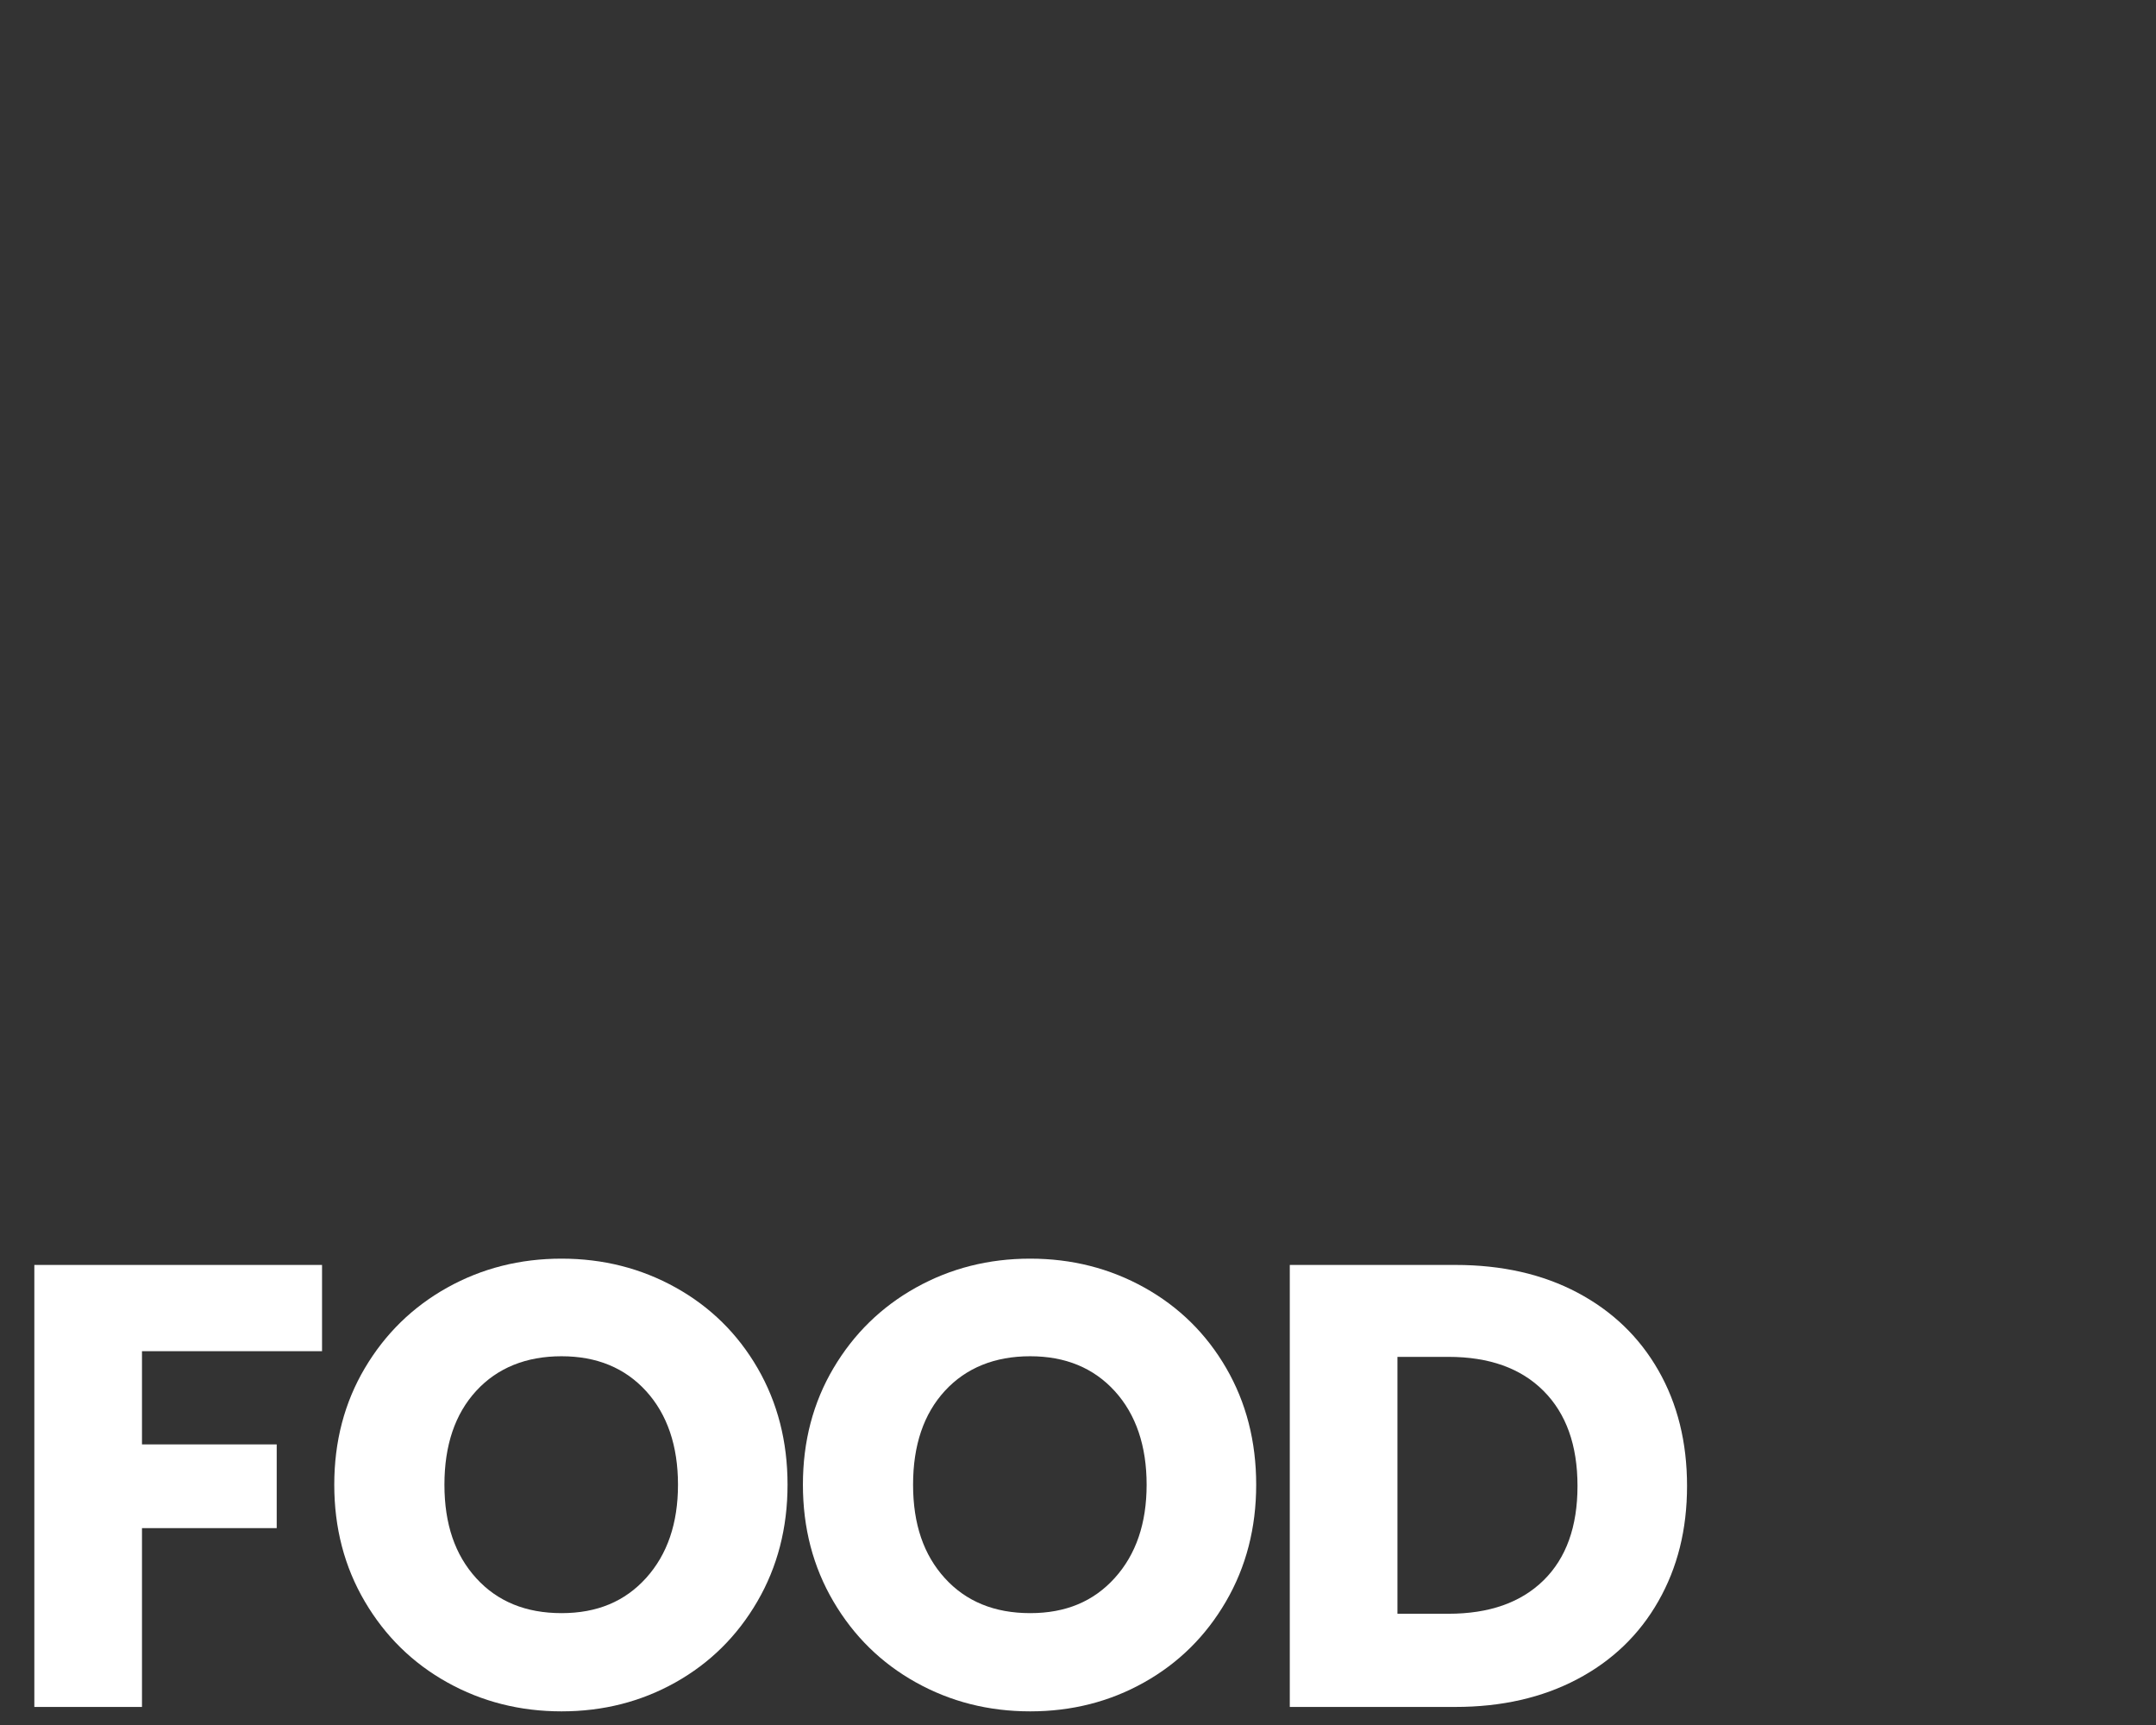
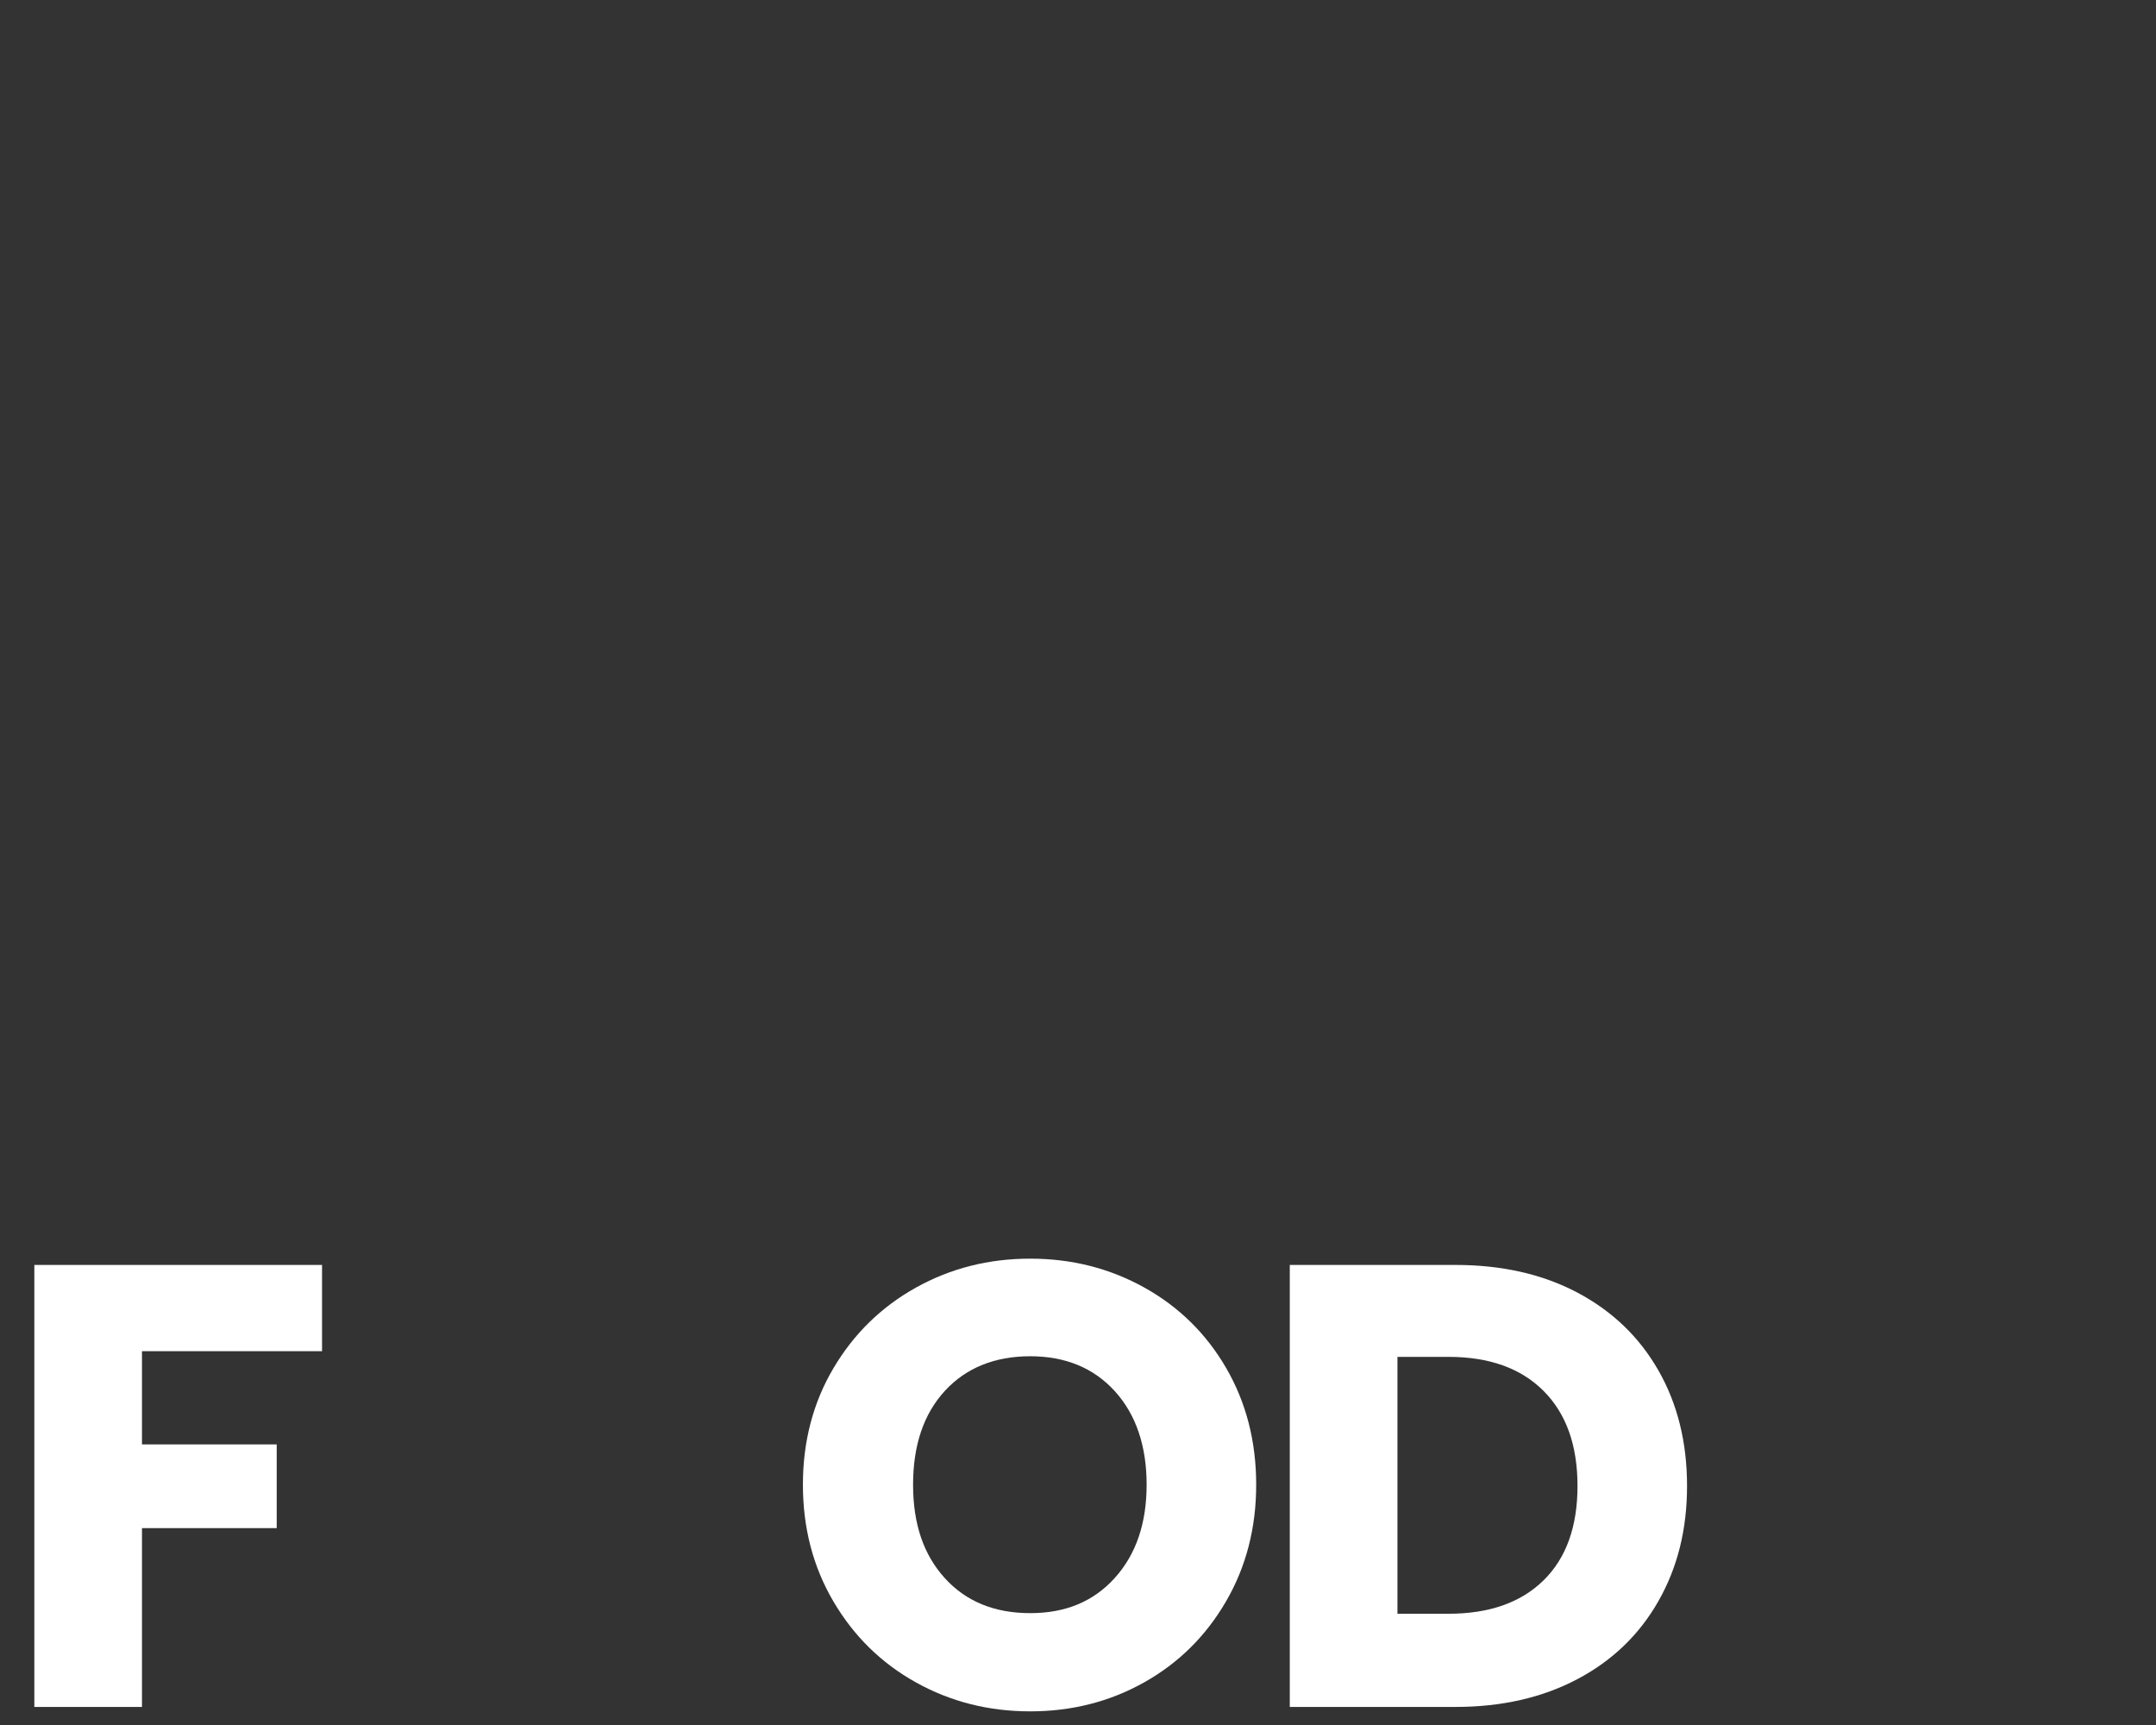
<svg xmlns="http://www.w3.org/2000/svg" id="Ebene_1" viewBox="0 0 1250 1000">
  <rect x="0" y="0" width="1250" height="1000" fill="#333333" stroke="none" />
  <defs>
    <style> .cls-1 { fill: #fff; } </style>
  </defs>
  <path class="cls-1" d="M186.71,733.3v50.01h-104.39v54.02h78.11v48.54h-78.11v103.66H19.91v-256.23h166.81Z" />
-   <path class="cls-1" d="M259.31,975.3c-20.08-11.19-36.02-26.83-47.81-46.9-11.81-20.08-17.7-42.64-17.7-67.71s5.9-47.57,17.7-67.53c11.8-19.95,27.74-35.52,47.81-46.72,20.08-11.19,42.16-16.79,66.25-16.79s46.17,5.6,66.25,16.79c20.07,11.2,35.89,26.77,47.45,46.72,11.55,19.96,17.34,42.47,17.34,67.53s-5.84,47.63-17.52,67.71c-11.68,20.08-27.5,35.71-47.45,46.9-19.96,11.2-41.98,16.79-66.06,16.79s-46.17-5.59-66.25-16.79ZM374.65,914.71c12.28-13.62,18.43-31.63,18.43-54.02s-6.15-40.7-18.43-54.2c-12.29-13.5-28.65-20.26-49.09-20.26s-37.17,6.7-49.46,20.07c-12.29,13.39-18.43,31.52-18.43,54.39s6.14,40.7,18.43,54.2c12.28,13.5,28.77,20.26,49.46,20.26s36.8-6.81,49.09-20.44Z" />
  <path class="cls-1" d="M531.02,975.3c-20.08-11.19-36.02-26.83-47.81-46.9-11.81-20.08-17.7-42.64-17.7-67.71s5.9-47.57,17.7-67.53c11.8-19.95,27.74-35.52,47.81-46.72,20.08-11.19,42.16-16.79,66.25-16.79s46.17,5.6,66.25,16.79c20.07,11.2,35.89,26.77,47.45,46.72,11.55,19.96,17.34,42.47,17.34,67.53s-5.84,47.63-17.52,67.71c-11.68,20.08-27.5,35.71-47.45,46.9-19.96,11.2-41.97,16.79-66.06,16.79s-46.17-5.59-66.25-16.79ZM646.36,914.71c12.29-13.62,18.43-31.63,18.43-54.02s-6.15-40.7-18.43-54.2c-12.29-13.5-28.65-20.26-49.09-20.26s-37.17,6.7-49.46,20.07c-12.29,13.39-18.43,31.52-18.43,54.39s6.14,40.7,18.43,54.2c12.28,13.5,28.77,20.26,49.46,20.26s36.8-6.81,49.09-20.44Z" />
  <path class="cls-1" d="M914.6,749.36c20.2,10.71,35.83,25.73,46.9,45.08,11.07,19.35,16.61,41.67,16.61,66.98s-5.54,47.33-16.61,66.79c-11.08,19.47-26.77,34.56-47.08,45.26-20.32,10.71-43.86,16.06-70.63,16.06h-96v-256.23h96c27.01,0,50.61,5.36,70.81,16.06ZM894.89,916.17c13.14-12.89,19.71-31.14,19.71-54.75s-6.57-41.97-19.71-55.12-31.51-19.71-55.11-19.71h-29.57v148.92h29.57c23.6,0,41.97-6.45,55.11-19.35Z" />
</svg>